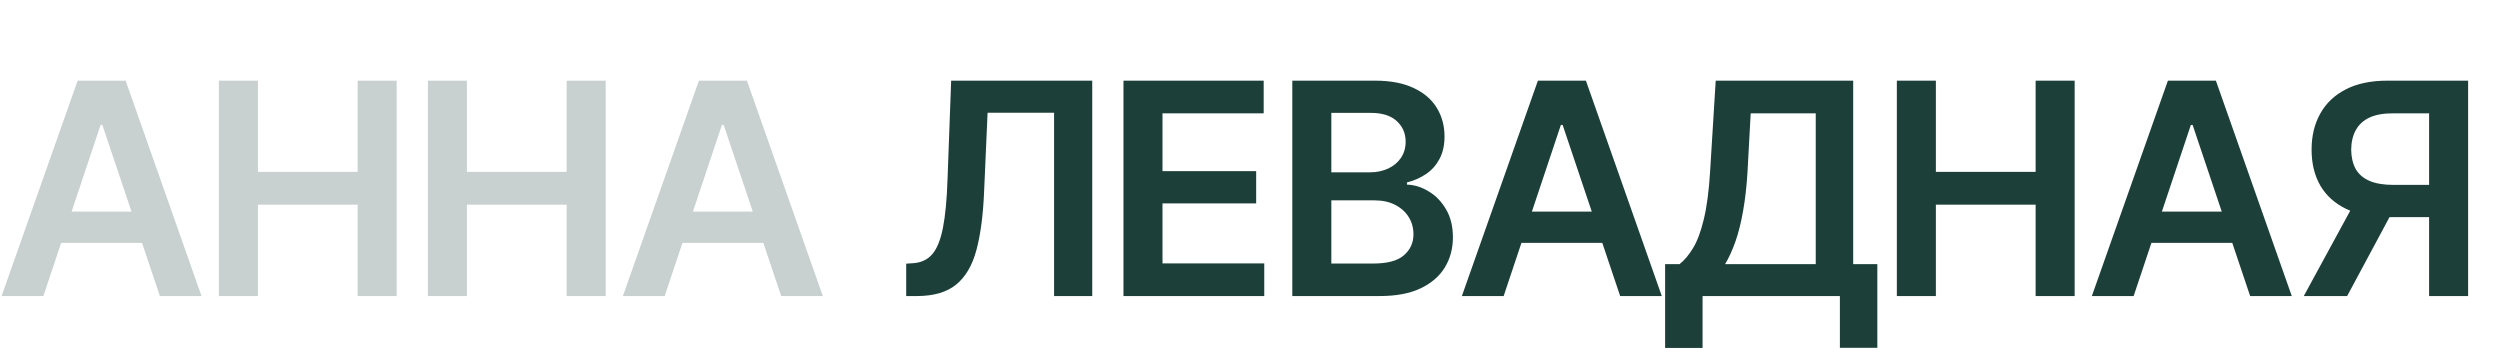
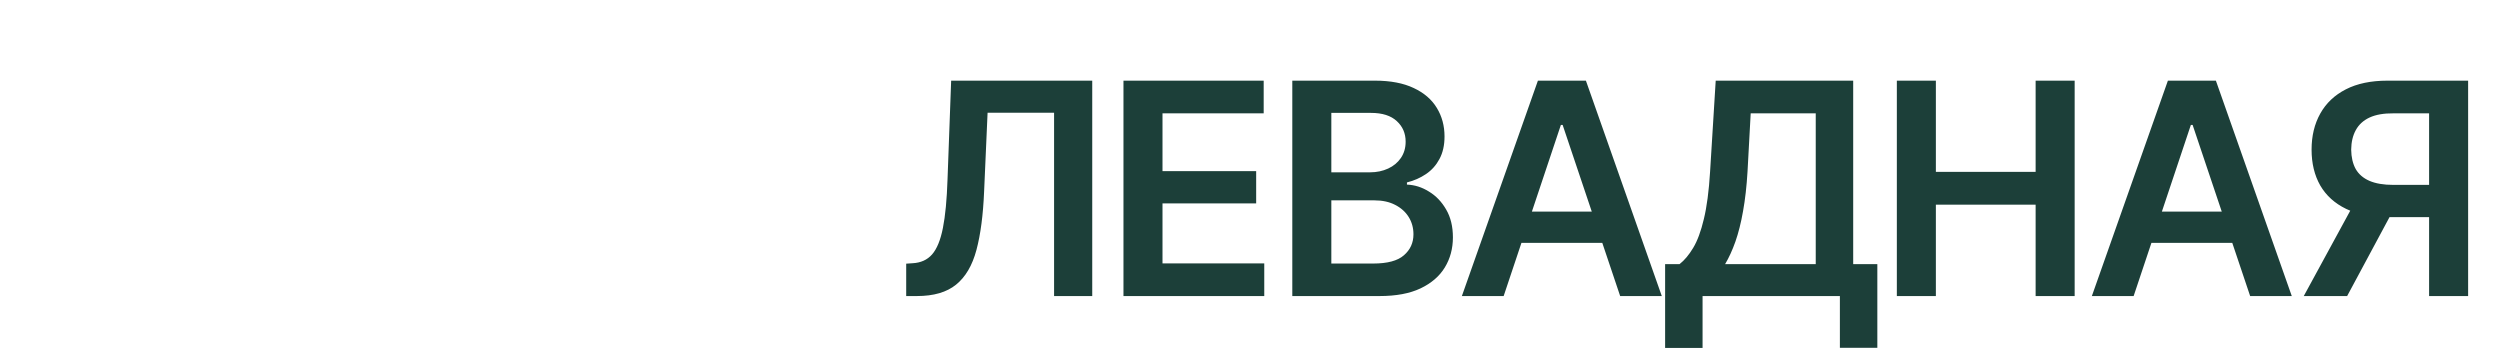
<svg xmlns="http://www.w3.org/2000/svg" width="152" height="22" viewBox="0 0 152 22" fill="none">
-   <path d="M2.637 18H0.097L4.72 4.904H7.638L12.252 18H9.721L6.223 7.594H6.117L2.637 18ZM2.725 12.867H9.624V14.766H2.725V12.867ZM13.307 18V4.904H15.68V10.45H21.744V4.904H24.117V18H21.744V12.445H15.68V18H13.307ZM26.016 18V4.904H28.389V10.45H34.453V4.904H36.826V18H34.453V12.445H28.389V18H26.016ZM40.412 18H37.872L42.495 4.904H45.413L50.027 18H47.496L43.998 7.594H43.893L40.412 18ZM40.5 12.867H47.399V14.766H40.5V12.867Z" fill="#1C3F39" fill-opacity="0.24" />
  <path d="M55.097 18V16.031L55.475 16.005C55.978 15.981 56.377 15.803 56.67 15.469C56.963 15.135 57.183 14.599 57.329 13.86C57.476 13.122 57.569 12.135 57.61 10.898L57.83 4.904H66.408V18H64.088V6.855H60.045L59.834 11.637C59.775 13.066 59.62 14.253 59.368 15.196C59.116 16.14 58.703 16.843 58.129 17.306C57.56 17.769 56.767 18 55.747 18H55.097ZM68.307 18V4.904H76.832V6.891H70.68V10.406H76.375V12.366H70.68V16.014H76.867V18H68.307ZM78.572 18V4.904H83.6C84.543 4.904 85.328 5.054 85.955 5.353C86.582 5.646 87.051 6.05 87.361 6.565C87.672 7.075 87.827 7.652 87.827 8.297C87.827 8.83 87.725 9.287 87.519 9.668C87.32 10.043 87.048 10.348 86.702 10.582C86.356 10.816 85.97 10.986 85.542 11.092V11.224C86.011 11.241 86.456 11.382 86.878 11.646C87.306 11.903 87.654 12.267 87.924 12.735C88.199 13.204 88.337 13.77 88.337 14.432C88.337 15.111 88.173 15.721 87.845 16.26C87.522 16.793 87.03 17.218 86.368 17.534C85.712 17.845 84.883 18 83.881 18H78.572ZM80.945 16.023H83.494C84.356 16.023 84.977 15.855 85.357 15.521C85.744 15.188 85.938 14.763 85.938 14.247C85.938 13.854 85.841 13.503 85.647 13.192C85.454 12.882 85.179 12.636 84.821 12.454C84.47 12.273 84.054 12.182 83.573 12.182H80.945V16.023ZM80.945 10.477H83.301C83.705 10.477 84.071 10.4 84.399 10.248C84.728 10.096 84.985 9.882 85.173 9.606C85.366 9.325 85.463 8.994 85.463 8.613C85.463 8.109 85.284 7.693 84.927 7.365C84.569 7.031 84.045 6.864 83.353 6.864H80.945V10.477ZM91.422 18H88.882L93.505 4.904H96.423L101.037 18H98.506L95.008 7.594H94.902L91.422 18ZM91.51 12.867H98.409V14.766H91.51V12.867ZM101.239 21.155V16.058H102.118C102.417 15.823 102.692 15.495 102.944 15.073C103.202 14.646 103.419 14.06 103.595 13.315C103.776 12.571 103.902 11.613 103.973 10.441L104.315 4.904H112.674V16.058H114.142V21.146H111.865V18H103.516V21.155H101.239ZM104.887 16.058H110.397V6.891H106.442L106.249 10.441C106.196 11.332 106.105 12.132 105.977 12.841C105.854 13.544 105.698 14.162 105.511 14.695C105.323 15.223 105.115 15.677 104.887 16.058ZM115.328 18V4.904H117.701V10.45H123.766V4.904H126.139V18H123.766V12.445H117.701V18H115.328ZM129.725 18H127.185L131.808 4.904H134.726L139.34 18H136.809L133.311 7.594H133.205L129.725 18ZM129.812 12.867H136.712V14.766H129.812V12.867ZM150.062 18H147.689V6.891H145.527C144.936 6.885 144.449 6.97 144.068 7.146C143.693 7.321 143.415 7.576 143.233 7.91C143.052 8.238 142.958 8.634 142.952 9.097C142.958 9.56 143.049 9.952 143.225 10.274C143.406 10.591 143.685 10.831 144.06 10.995C144.44 11.159 144.924 11.241 145.51 11.241H148.691V13.201H145.185C144.183 13.201 143.336 13.034 142.645 12.7C141.953 12.366 141.429 11.892 141.071 11.276C140.72 10.661 140.544 9.935 140.544 9.097C140.544 8.265 140.72 7.535 141.071 6.908C141.423 6.275 141.941 5.783 142.627 5.432C143.312 5.08 144.156 4.904 145.158 4.904H150.062V18ZM143.304 12.059H145.896L142.706 18H140.069L143.304 12.059Z" fill="#1C3F39" />
</svg>